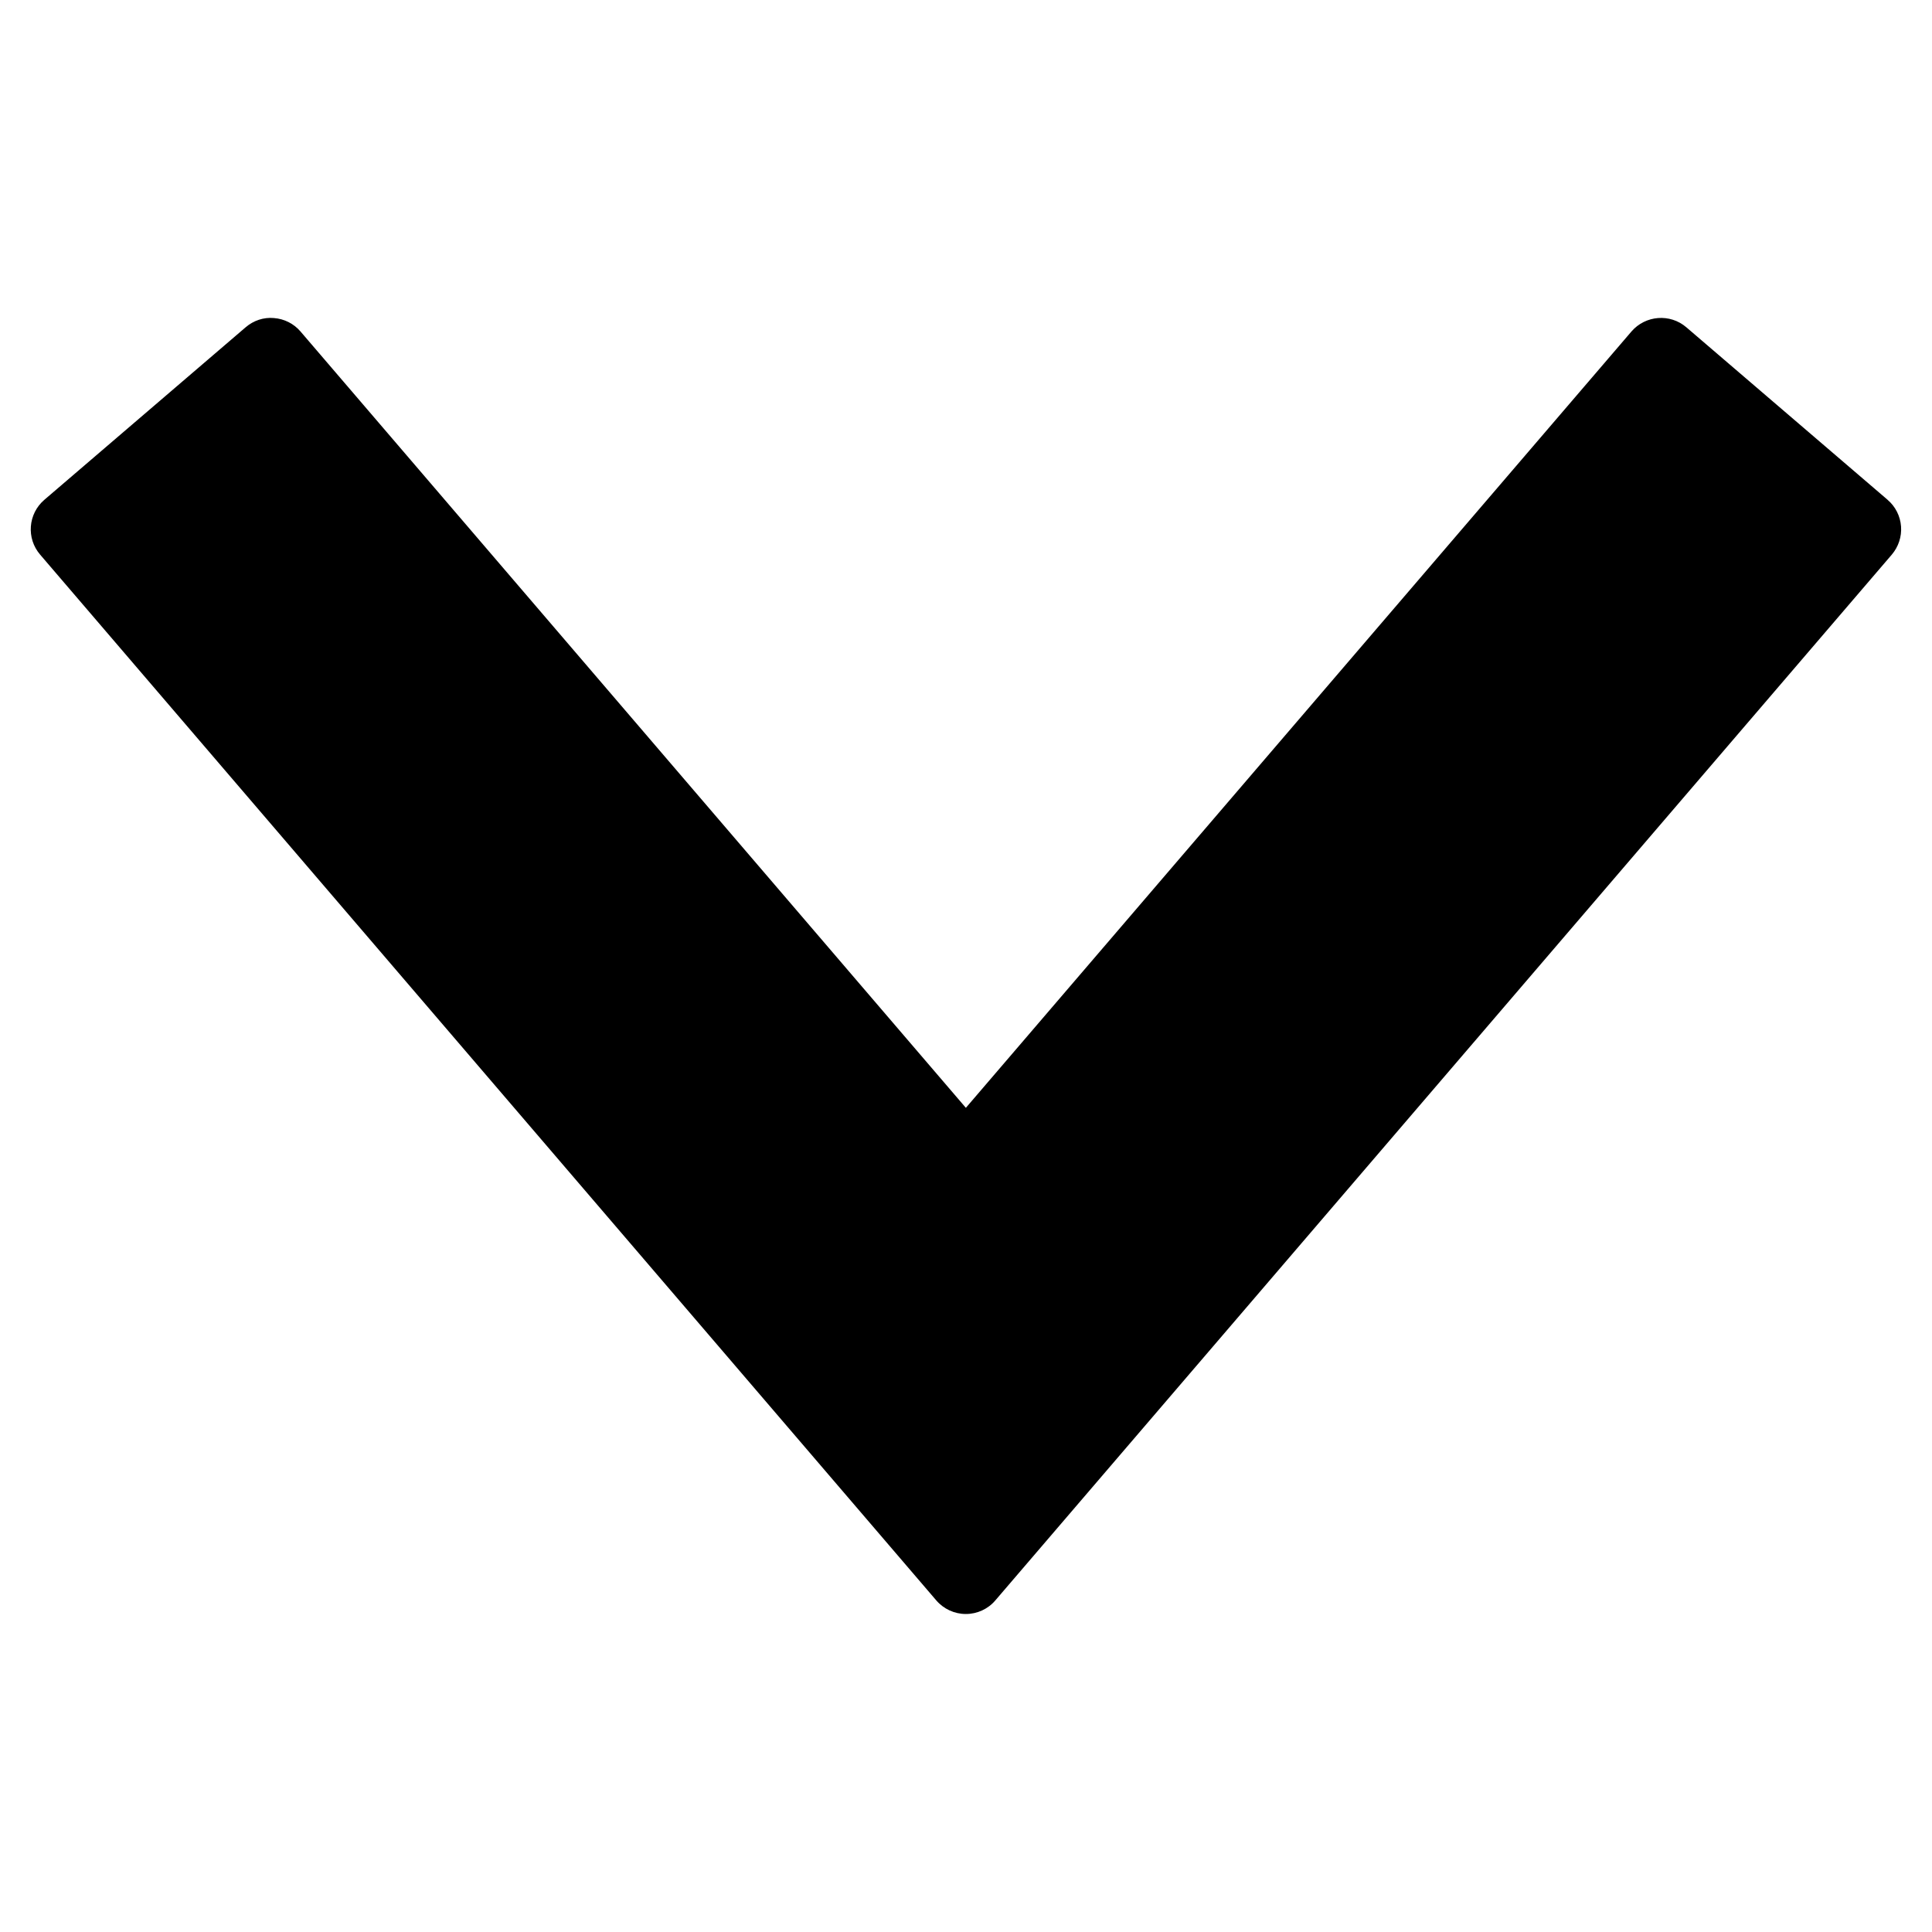
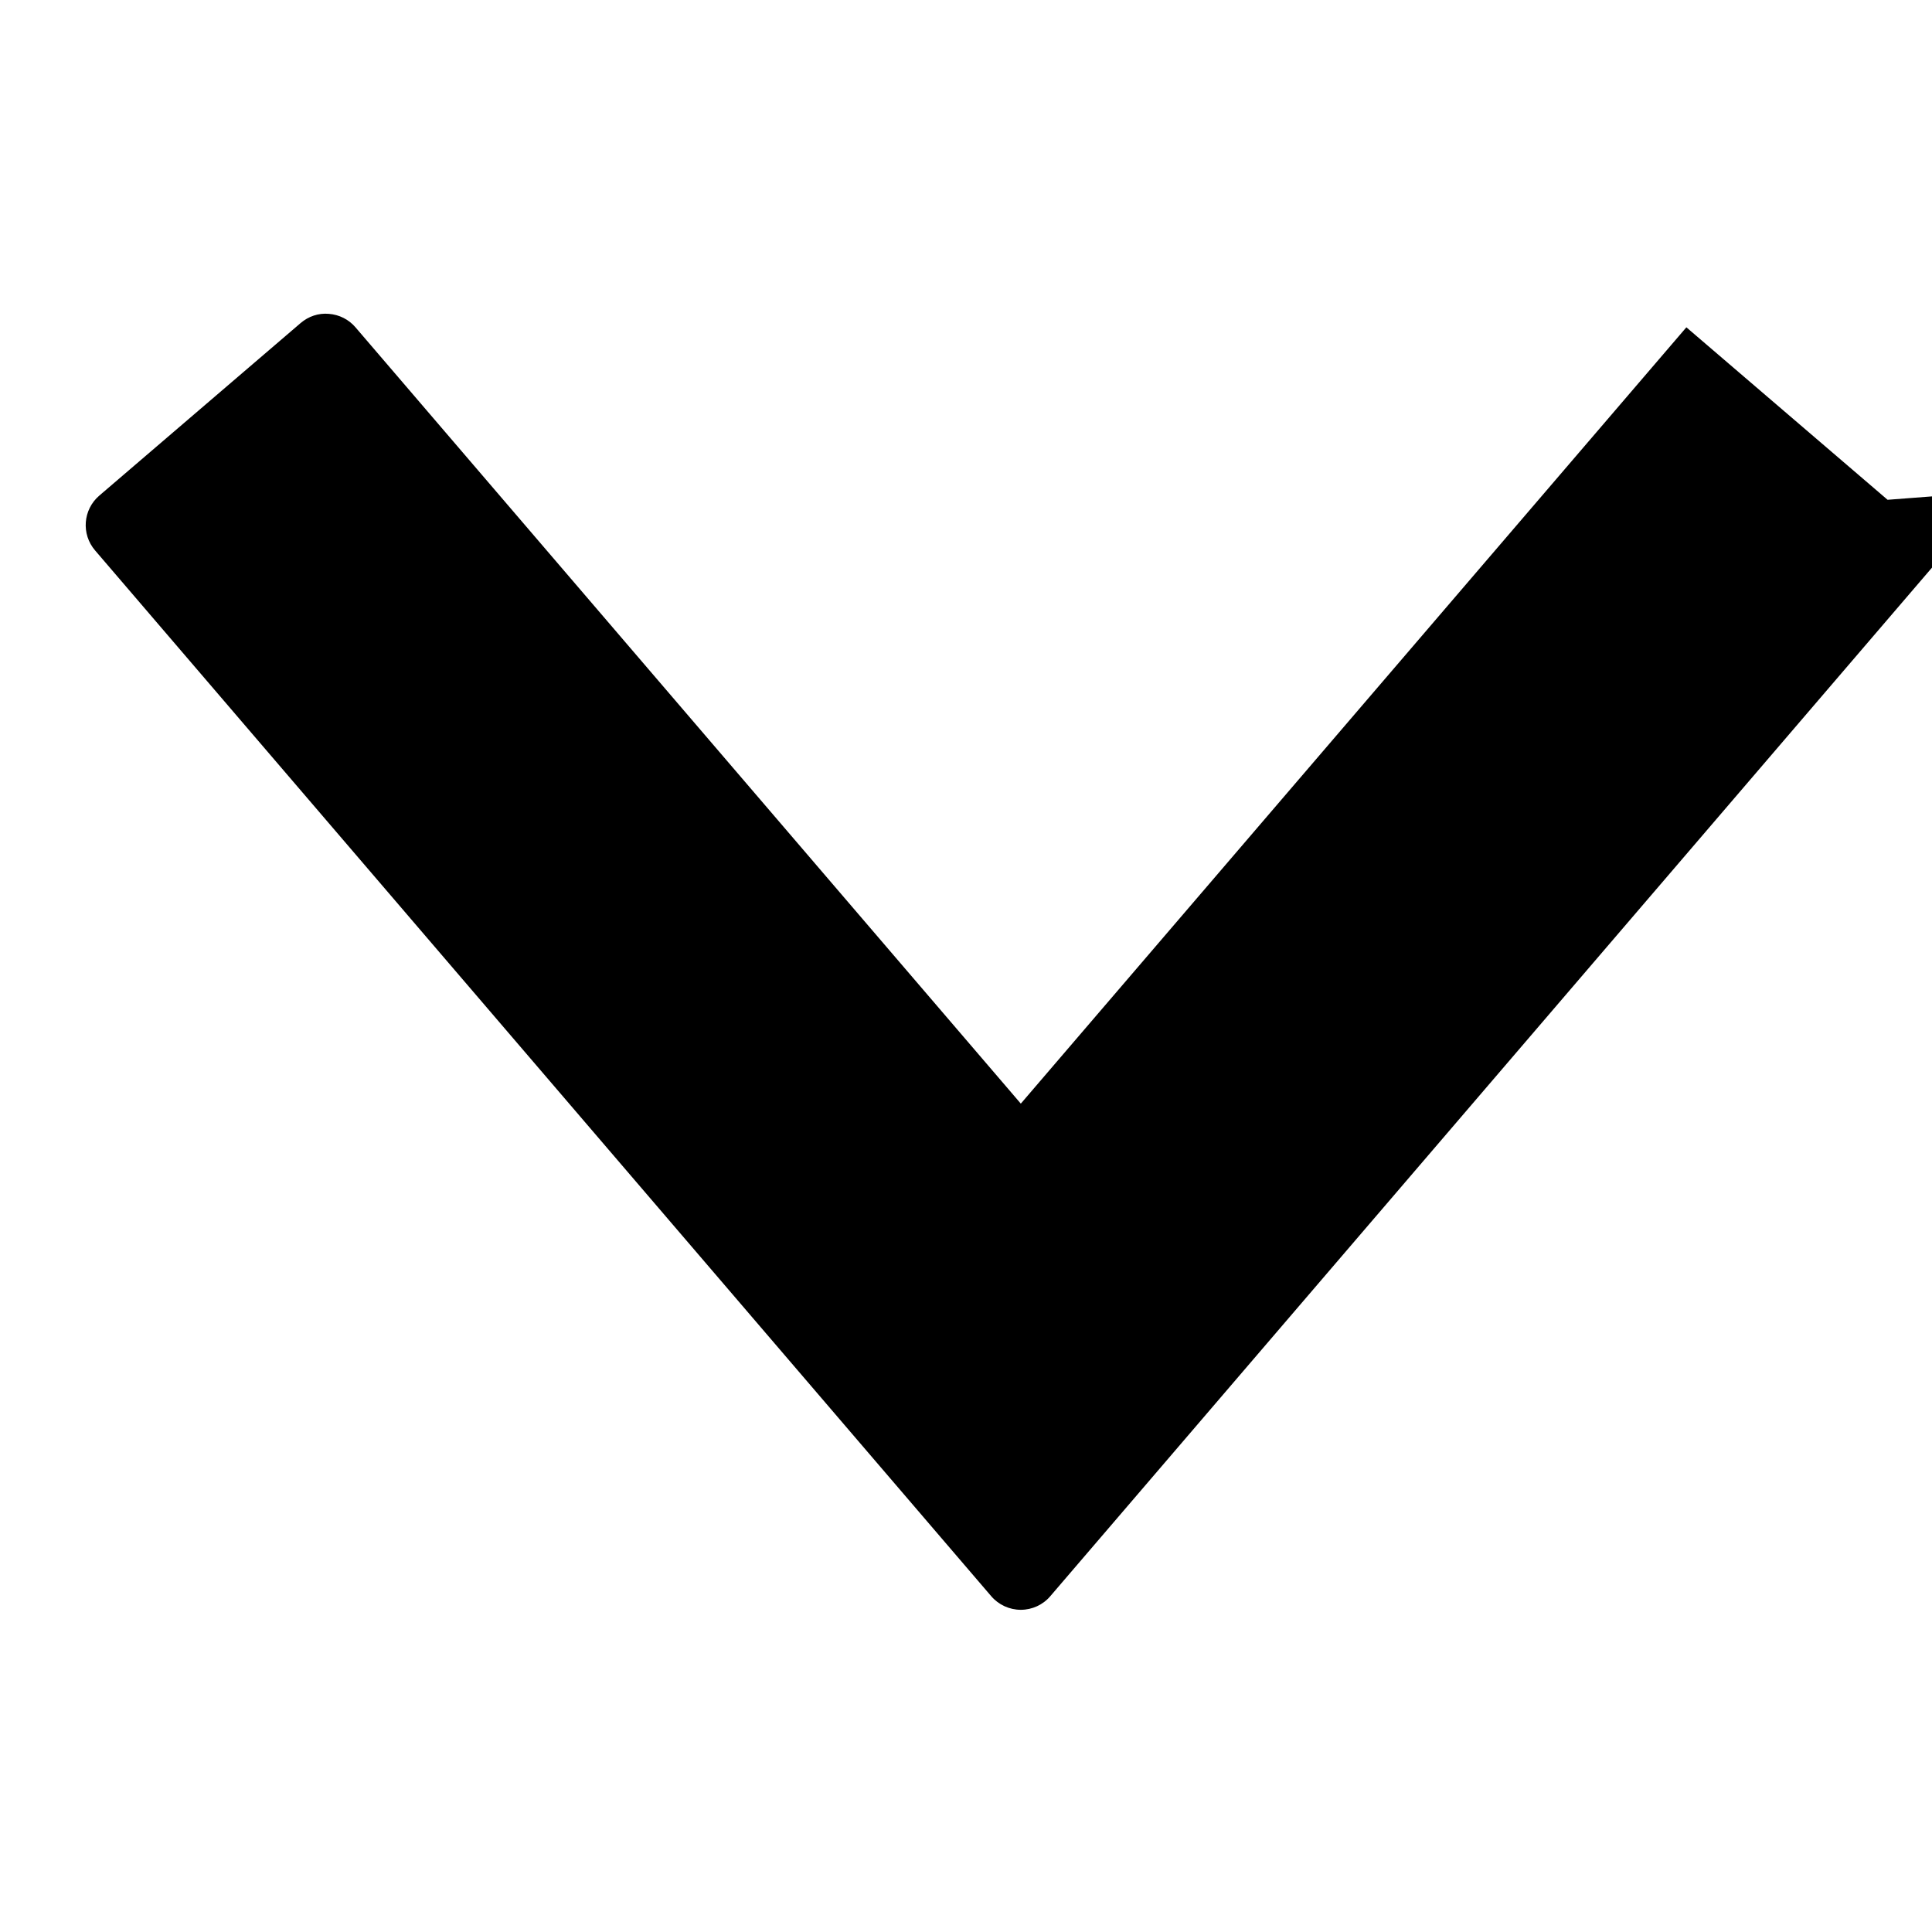
<svg xmlns="http://www.w3.org/2000/svg" fill="#000000" width="800px" height="800px" version="1.1" viewBox="144 144 512 512">
-   <path d="m644.23 276.45-53.324-45.707c-4.316-3.719-10.844-3.203-14.562 1.113l-176.38 205.73-176.32-205.73c-1.777-2.086-4.316-3.363-7.062-3.57-2.727-0.25-5.41 0.66-7.496 2.457l-53.328 45.707c-4.336 3.715-4.832 10.223-1.117 14.539l237.47 277.12c1.961 2.293 4.832 3.617 7.848 3.617s5.887-1.324 7.828-3.617l237.55-277.12c1.777-2.086 2.664-4.773 2.457-7.5-0.207-2.723-1.488-5.266-3.574-7.039" fill-rule="evenodd" />
+   <path d="m644.23 276.45-53.324-45.707l-176.38 205.73-176.32-205.73c-1.777-2.086-4.316-3.363-7.062-3.57-2.727-0.25-5.41 0.66-7.496 2.457l-53.328 45.707c-4.336 3.715-4.832 10.223-1.117 14.539l237.47 277.12c1.961 2.293 4.832 3.617 7.848 3.617s5.887-1.324 7.828-3.617l237.55-277.12c1.777-2.086 2.664-4.773 2.457-7.5-0.207-2.723-1.488-5.266-3.574-7.039" fill-rule="evenodd" />
</svg>